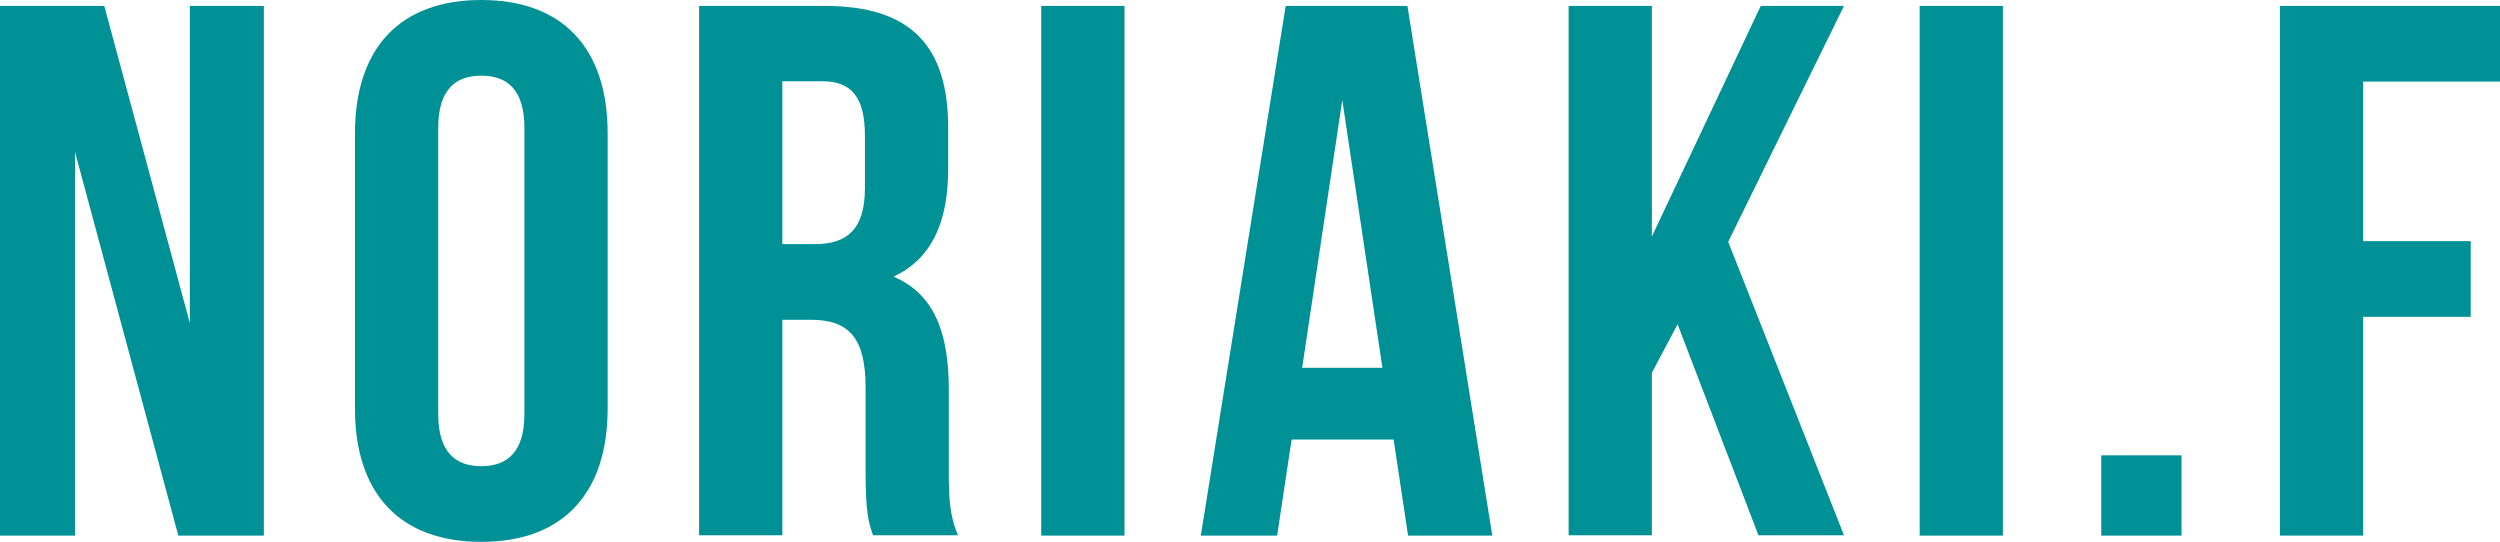
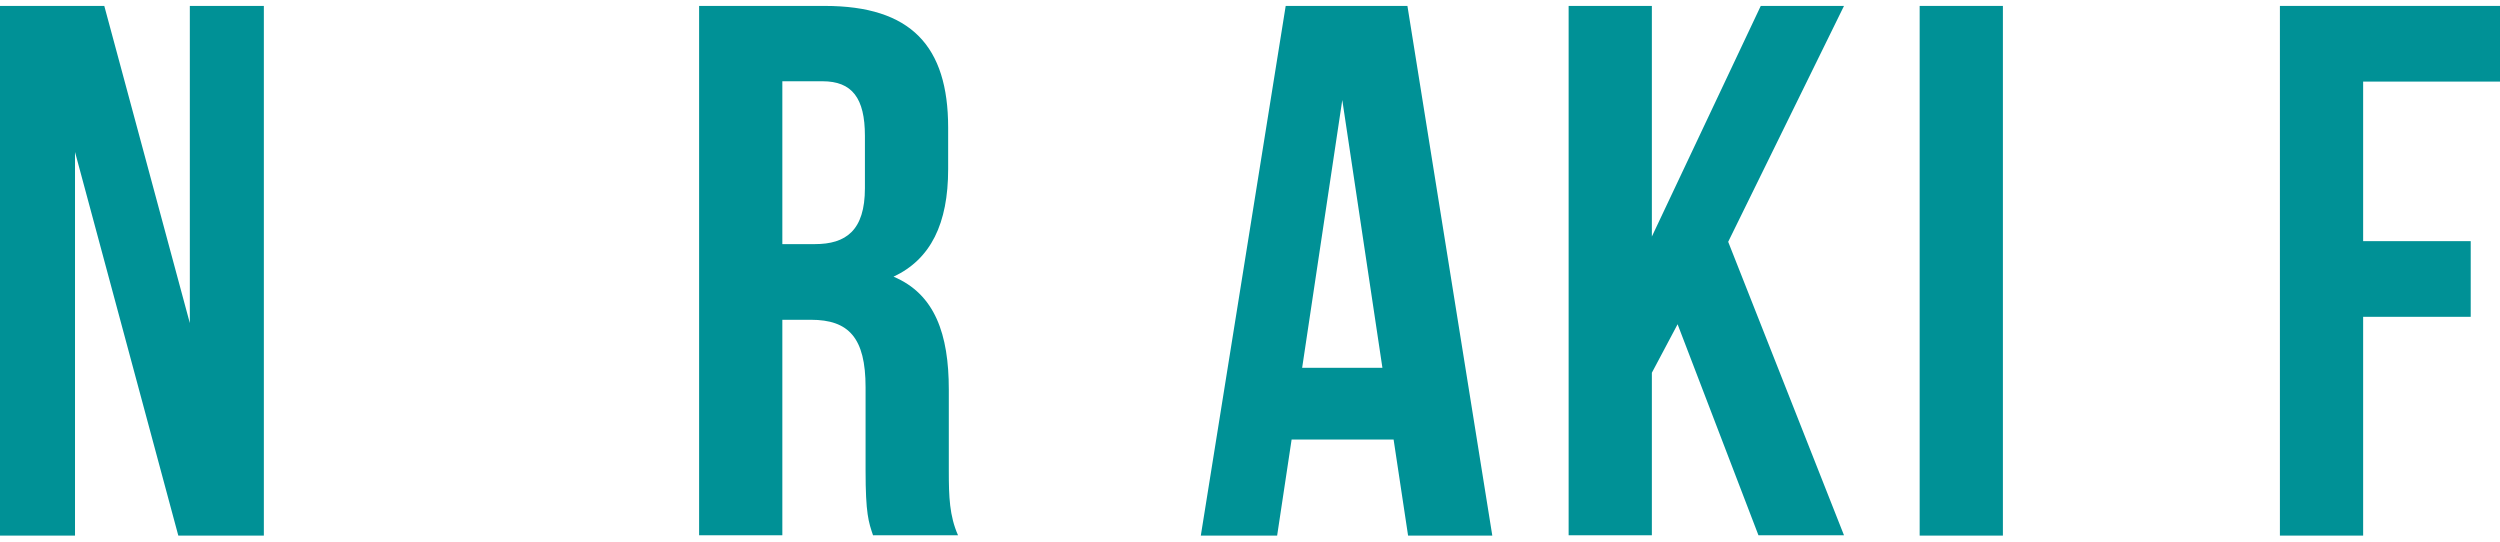
<svg xmlns="http://www.w3.org/2000/svg" id="_レイヤー_2" data-name="レイヤー 2" viewBox="0 0 75.99 16.46">
  <defs>
    <style>
      .cls-2 {
        fill: #009196;
      }
    </style>
    <filter id="outer-glow-1" x="0" y="0" width="75.99" height="16.46" filterUnits="userSpaceOnUse">
      <feOffset dx="0" dy="0" />
      <feGaussianBlur result="blur" stdDeviation="8.76" />
      <feFlood flood-color="#000" flood-opacity="1" />
      <feComposite in2="blur" operator="in" />
      <feComposite in="SourceGraphic" />
    </filter>
  </defs>
  <g id="_レイヤー_1-2" data-name="レイヤー 1">
    <g>
      <path class="cls-2" d="M2.28,4.62v11.66H0V.18h3.17l2.6,9.64V.18h2.25v16.1h-2.6L2.28,4.62Z" />
-       <path class="cls-2" d="M10.79,4.05c0-2.58,1.36-4.05,3.84-4.05s3.84,1.47,3.84,4.05v8.37c0,2.58-1.36,4.05-3.84,4.05s-3.84-1.47-3.84-4.05V4.05ZM13.32,12.58c0,1.15.51,1.59,1.31,1.59s1.31-.44,1.31-1.59V3.89c0-1.15-.51-1.59-1.31-1.59s-1.31.44-1.31,1.59v8.69Z" />
      <path class="cls-2" d="M26.54,16.28c-.14-.41-.23-.67-.23-1.98v-2.53c0-1.5-.51-2.05-1.66-2.05h-.87v6.55h-2.53V.18h3.82c2.62,0,3.75,1.22,3.75,3.7v1.26c0,1.66-.53,2.74-1.66,3.27,1.26.53,1.68,1.75,1.68,3.43v2.48c0,.78.02,1.36.28,1.95h-2.58ZM23.78,2.48v4.94h.99c.94,0,1.52-.41,1.52-1.7v-1.59c0-1.15-.39-1.66-1.29-1.66h-1.22Z" />
-       <path class="cls-2" d="M31.65.18h2.53v16.1h-2.53V.18Z" />
      <path class="cls-2" d="M45.35,16.28h-2.55l-.44-2.92h-3.1l-.44,2.92h-2.32L39.08.18h3.7l2.58,16.1ZM39.58,11.18h2.44l-1.22-8.14-1.22,8.14Z" />
      <path class="cls-2" d="M50.99,9.86l-.78,1.47v4.94h-2.53V.18h2.53v7.01L53.52.18h2.53l-3.52,7.17,3.52,8.92h-2.6l-2.46-6.42Z" />
      <path class="cls-2" d="M58.35.18h2.53v16.1h-2.53V.18Z" />
-       <path class="cls-2" d="M66.31,13.84v2.44h-2.44v-2.44h2.44Z" />
      <path class="cls-2" d="M71.83,7.33h3.27v2.3h-3.27v6.65h-2.53V.18h6.69v2.3h-4.16v4.85Z" />
    </g>
  </g>
</svg>